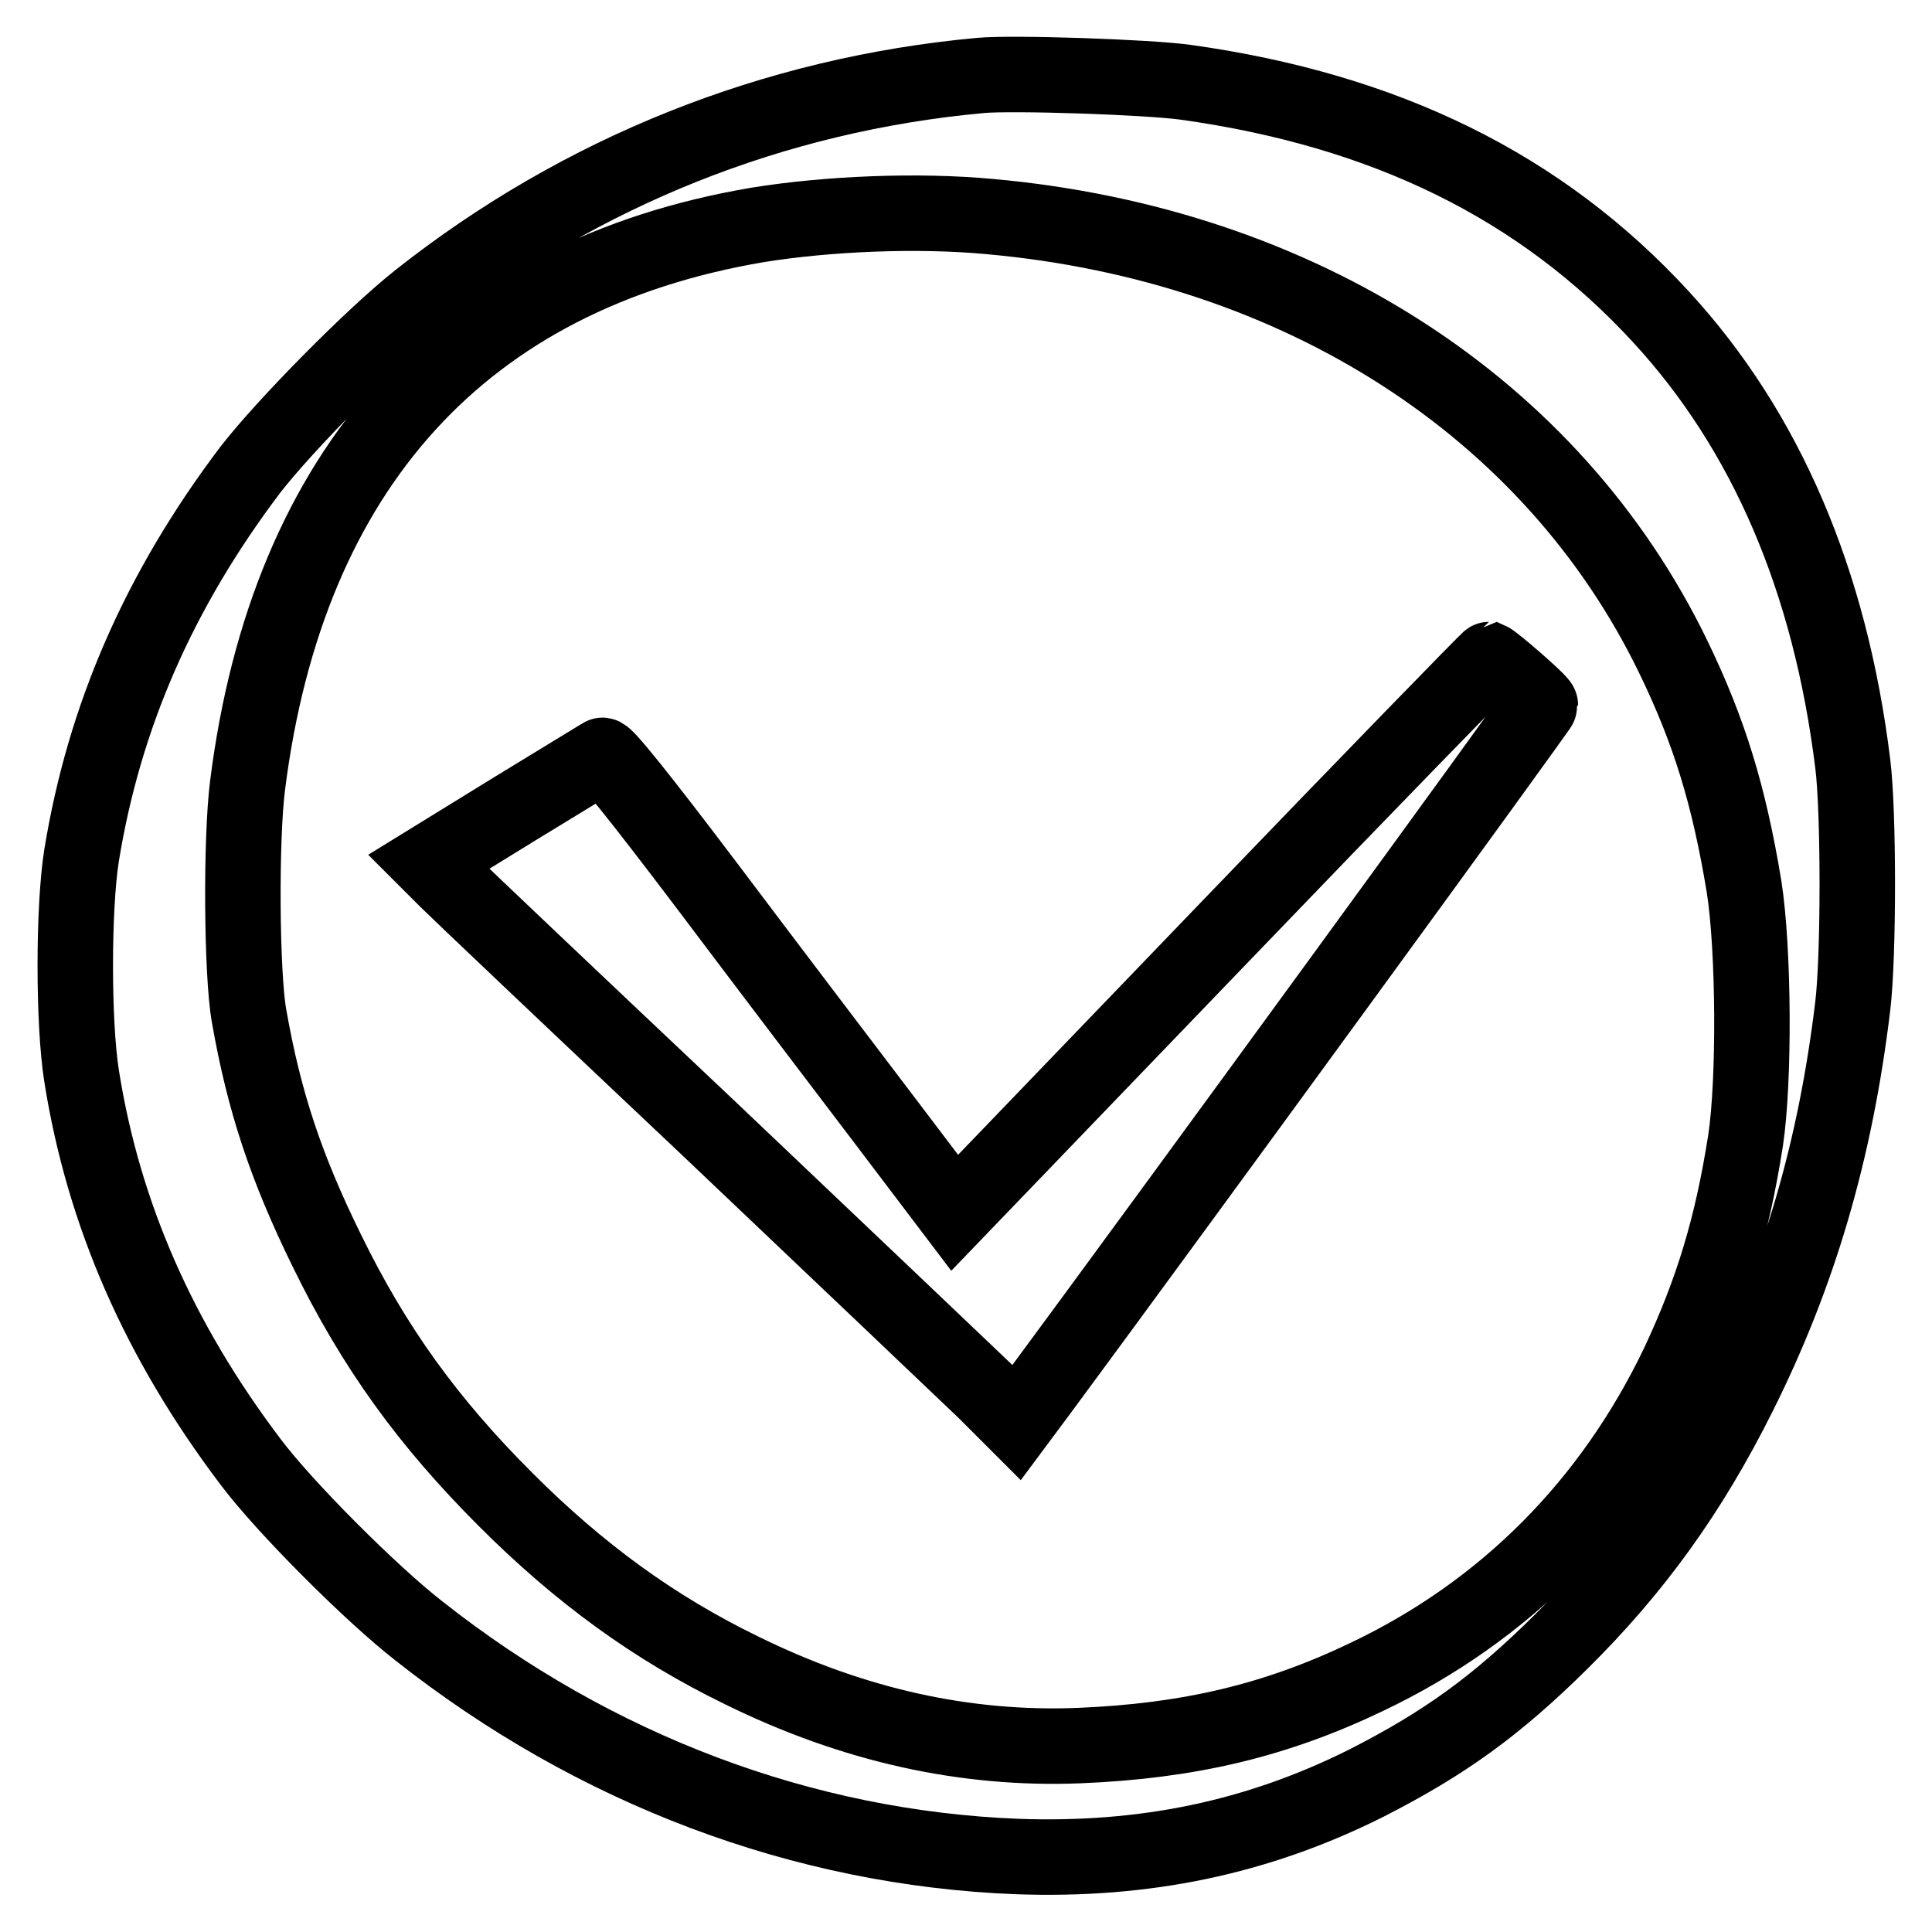
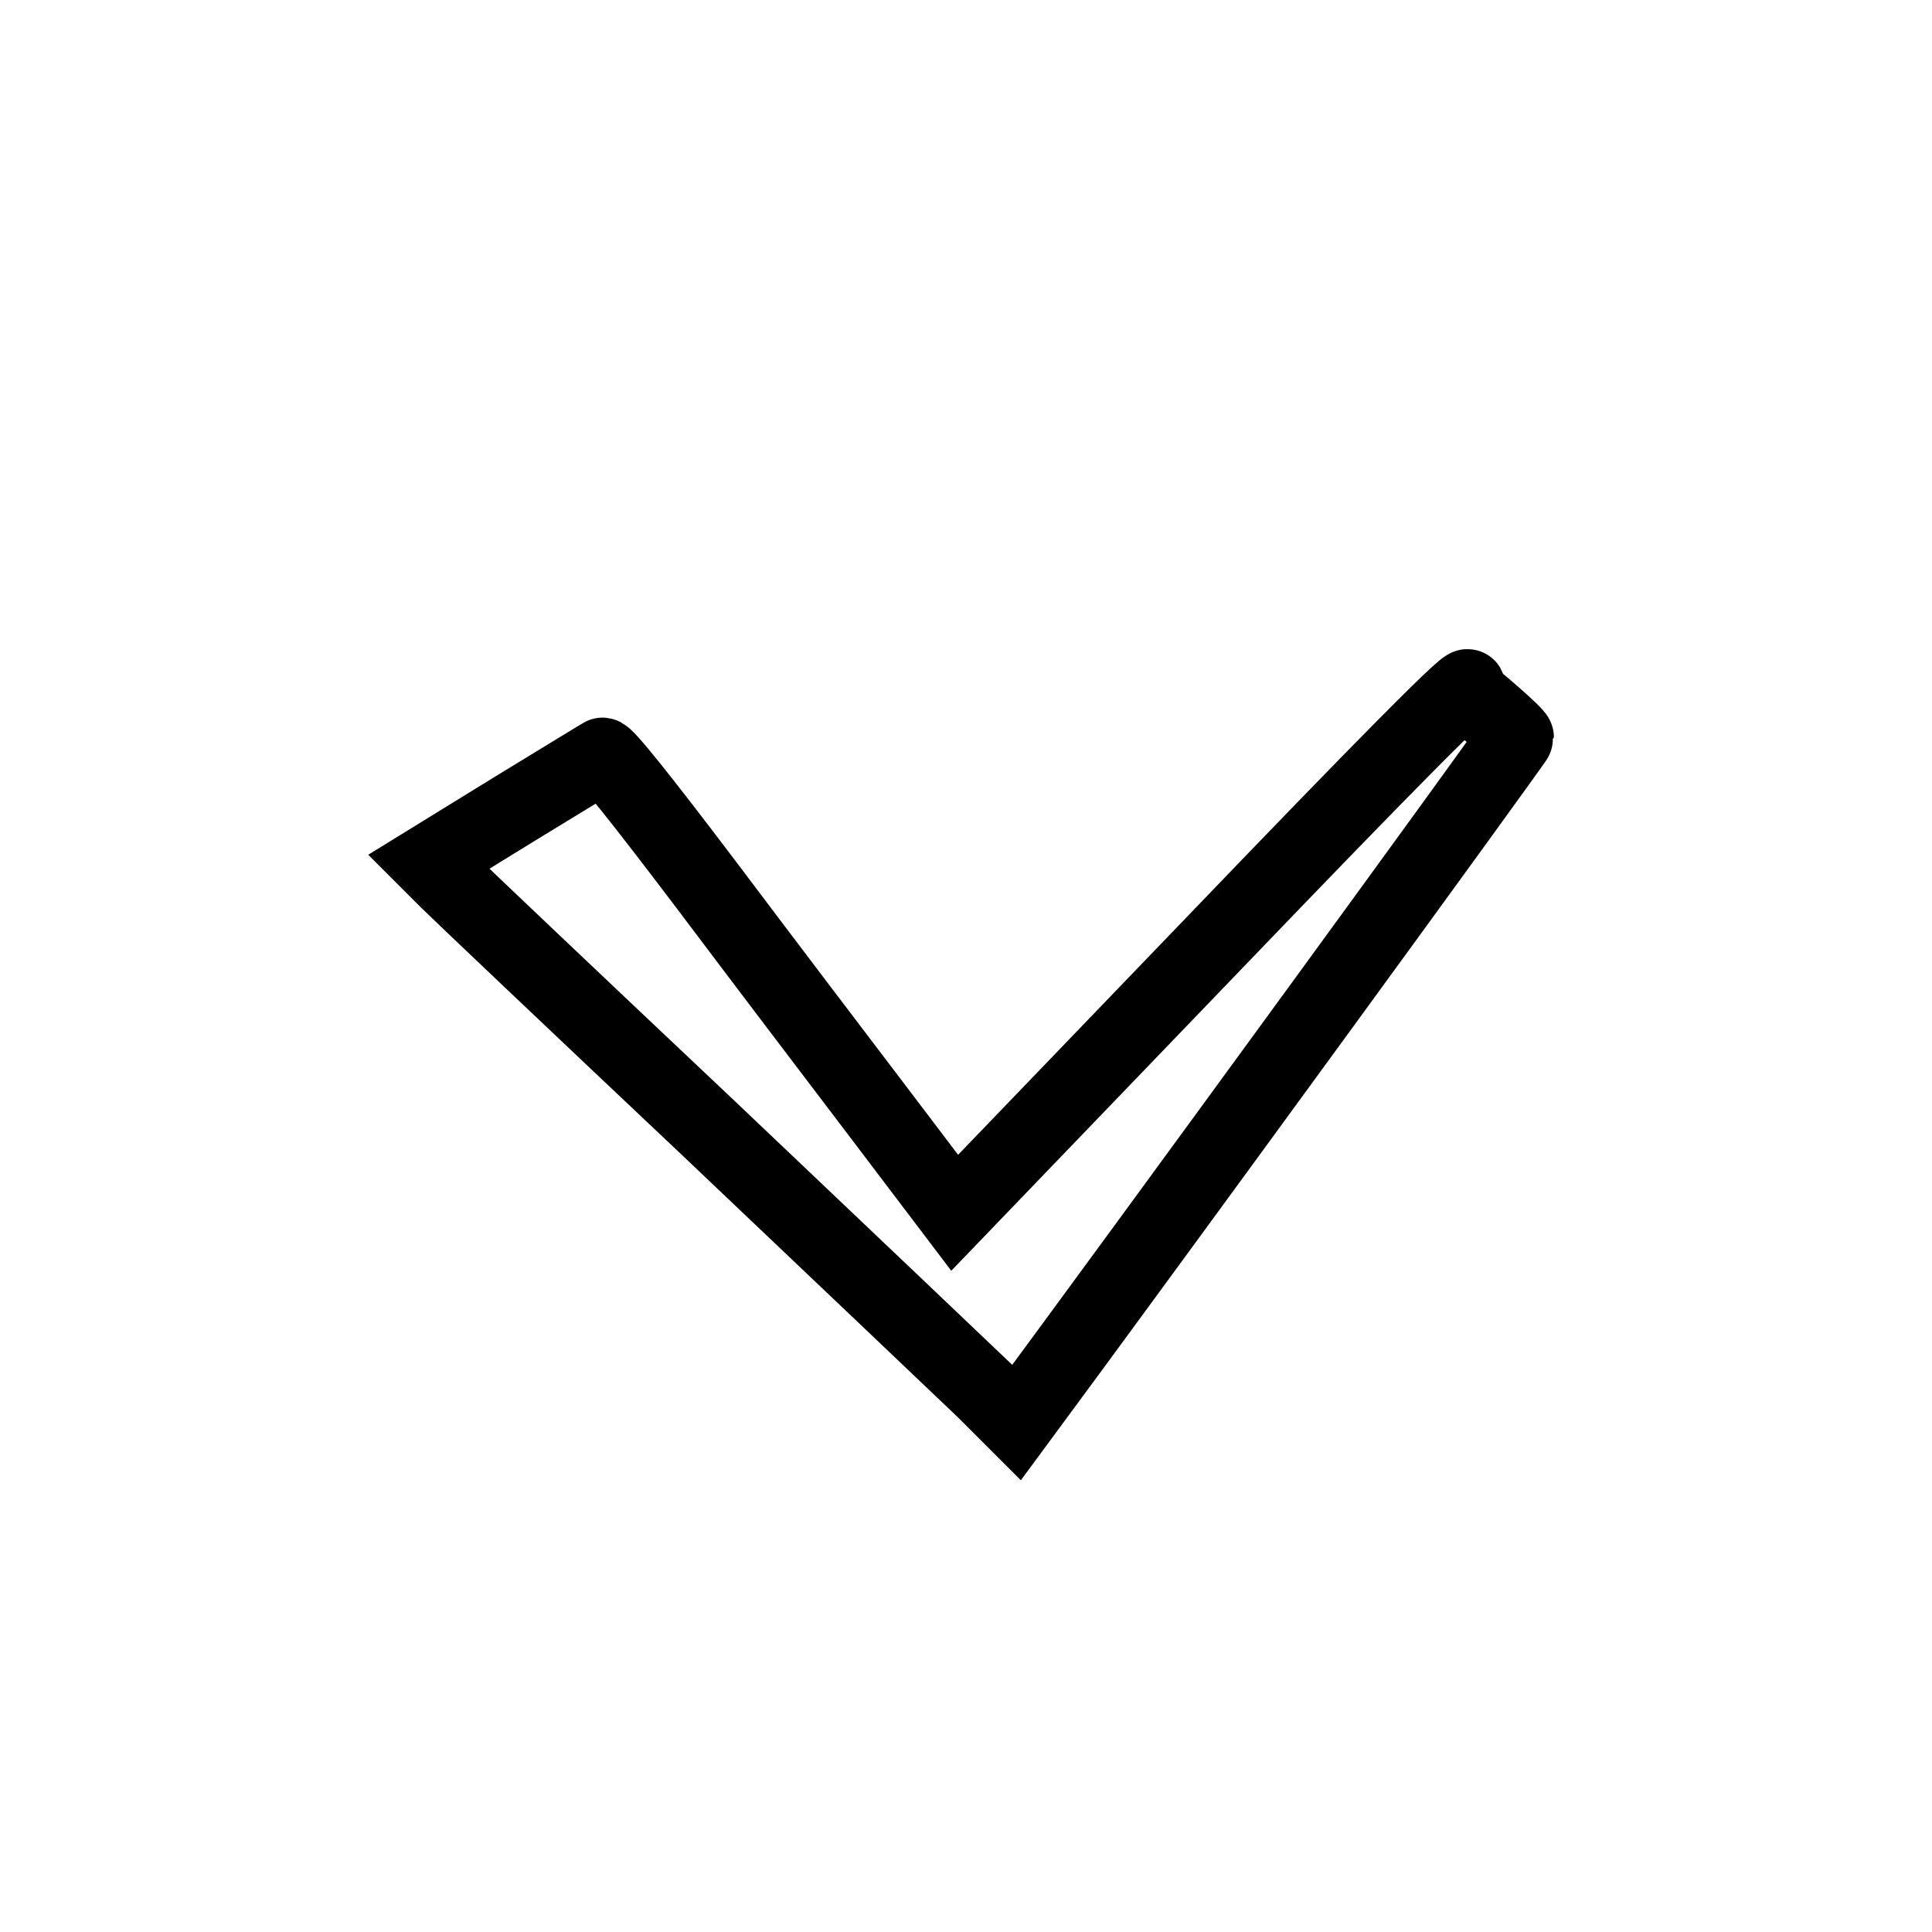
<svg xmlns="http://www.w3.org/2000/svg" version="1.1" x="0px" y="0px" viewBox="0 0 256 256" enable-background="new 0 0 256 256" xml:space="preserve">
  <g>
    <g>
      <g>
-         <path stroke-width="10" fill-opacity="0" stroke="#000000" d="M129.9,10C102.6,12.5,77,22.7,55.5,39.7c-6.3,5-17.7,16.6-22.3,22.5c-12.1,16-19.4,32.7-22.4,51.2c-1.1,7-1.1,22.1,0,29.1c2.9,18.4,10.3,35.2,22.4,51.2c4.5,6,16,17.5,22.3,22.4c23.3,18.4,50.9,28.8,79.3,29.9c16.9,0.6,31.8-2.5,46.2-9.7c10.4-5.3,17.2-10.2,25.8-18.7c9.8-9.7,17.1-19.8,23.6-32.8c8-16,12.8-32.4,15.1-51.5c0.8-6.6,0.8-25.8,0-32.1c-3-24.3-11.5-44.1-25.4-59.2c-15.9-17.3-36.5-27.4-63-31.1C152,10.2,134.1,9.6,129.9,10z M131.2,28.7c41,3.7,74.5,25.3,90.5,58.3c4.8,9.9,7.4,18.4,9.4,30.5c1.3,8.3,1.4,25.6,0.2,33.6c-1.8,11.5-4.4,20-8.9,29.6c-8.9,18.6-23,32.8-41.3,41.5c-12.1,5.8-23.6,8.5-38.1,9.1c-15.1,0.6-30-2.7-44.8-10c-11.5-5.6-21.4-12.8-31.2-22.6c-10.3-10.3-17.4-20.1-23.7-33C37.9,154.7,35,146,33,134.6c-1-5.6-1.1-23.4-0.2-30.5c5.3-42.1,28.6-67.7,67.6-74.3C109.7,28.3,121.6,27.8,131.2,28.7z" />
-         <path stroke-width="10" fill-opacity="0" stroke="#000000" d="M161.8,124l-35.3,36.7l-9.7-12.8c-5.4-7.1-15.8-20.8-23.1-30.5c-9-11.9-13.6-17.6-13.9-17.3c-0.3,0.2-5.6,3.4-11.8,7.2l-11.2,6.9l2.4,2.4c1.3,1.3,17,16.2,34.8,33c17.8,16.9,34.2,32.5,36.5,34.7l4.2,4.2l3.2-4.3c17-23,66.2-90.5,66.2-90.8c0-0.4-6.1-5.7-6.8-6C197.2,87.4,181.2,103.8,161.8,124z" />
+         <path stroke-width="10" fill-opacity="0" stroke="#000000" d="M161.8,124l-35.3,36.7l-9.7-12.8c-5.4-7.1-15.8-20.8-23.1-30.5c-9-11.9-13.6-17.6-13.9-17.3c-0.3,0.2-5.6,3.4-11.8,7.2l-11.2,6.9l2.4,2.4c1.3,1.3,17,16.2,34.8,33c17.8,16.9,34.2,32.5,36.5,34.7l4.2,4.2c17-23,66.2-90.5,66.2-90.8c0-0.4-6.1-5.7-6.8-6C197.2,87.4,181.2,103.8,161.8,124z" />
      </g>
    </g>
  </g>
</svg>